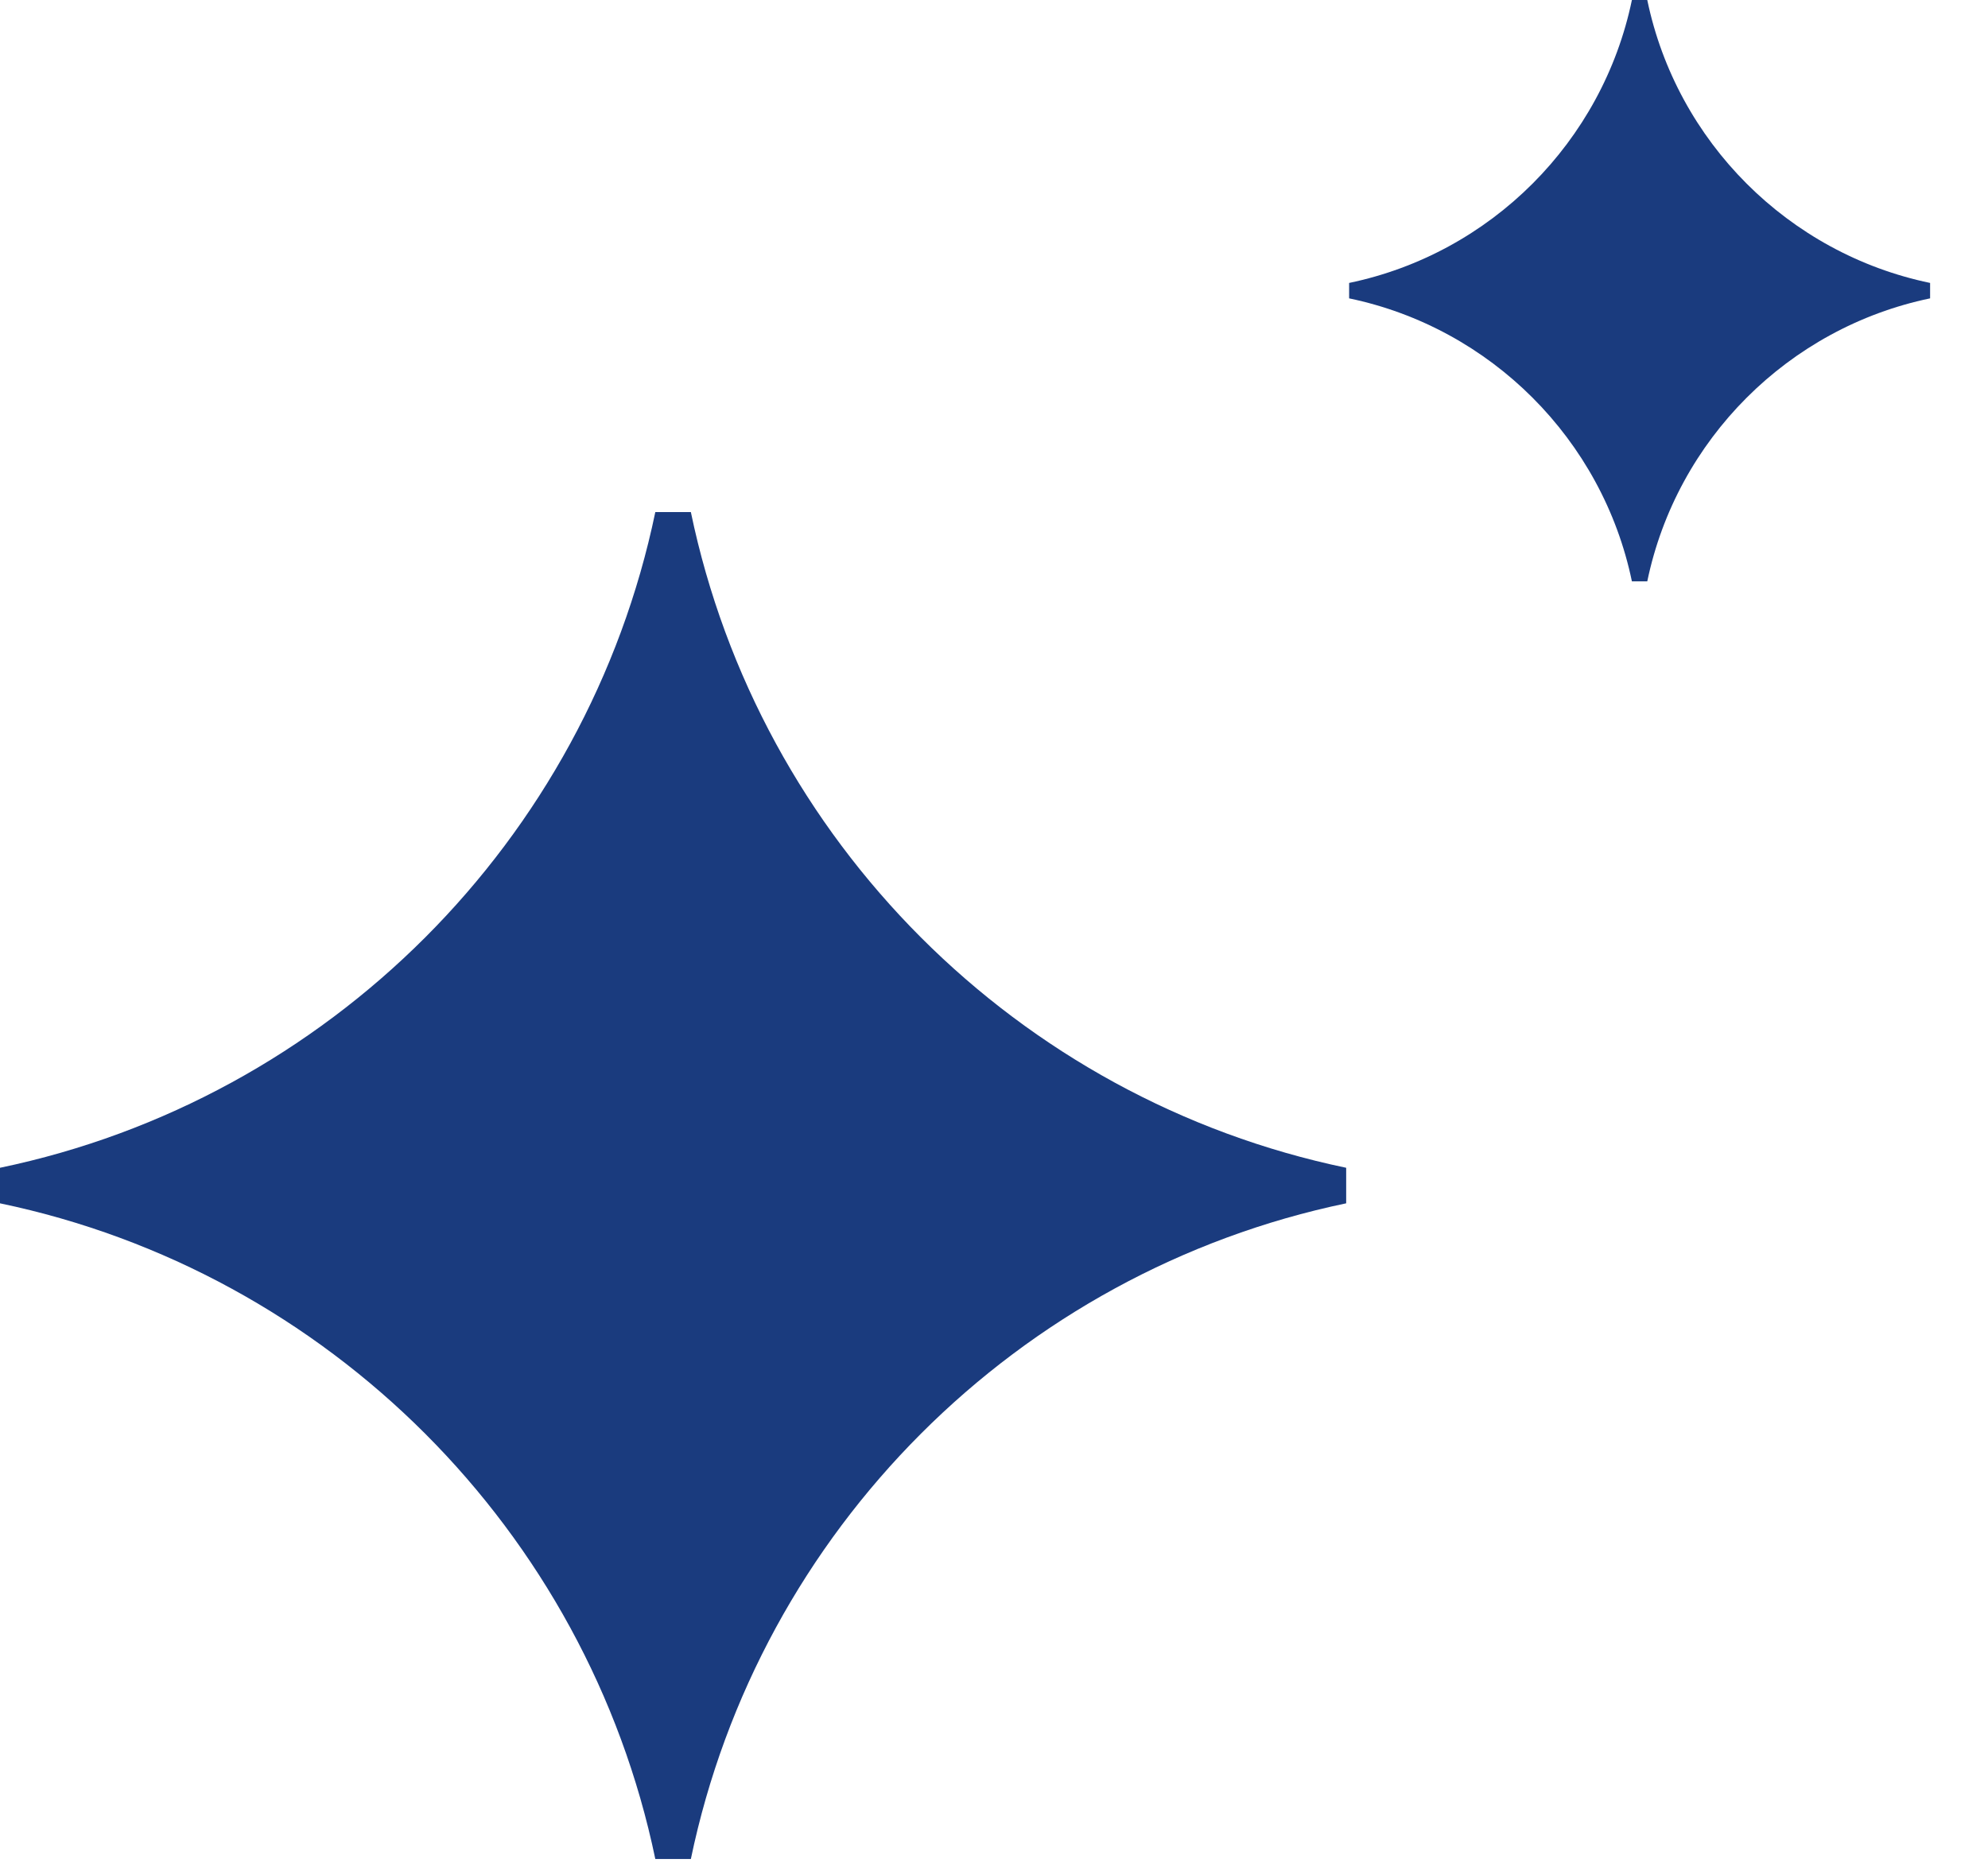
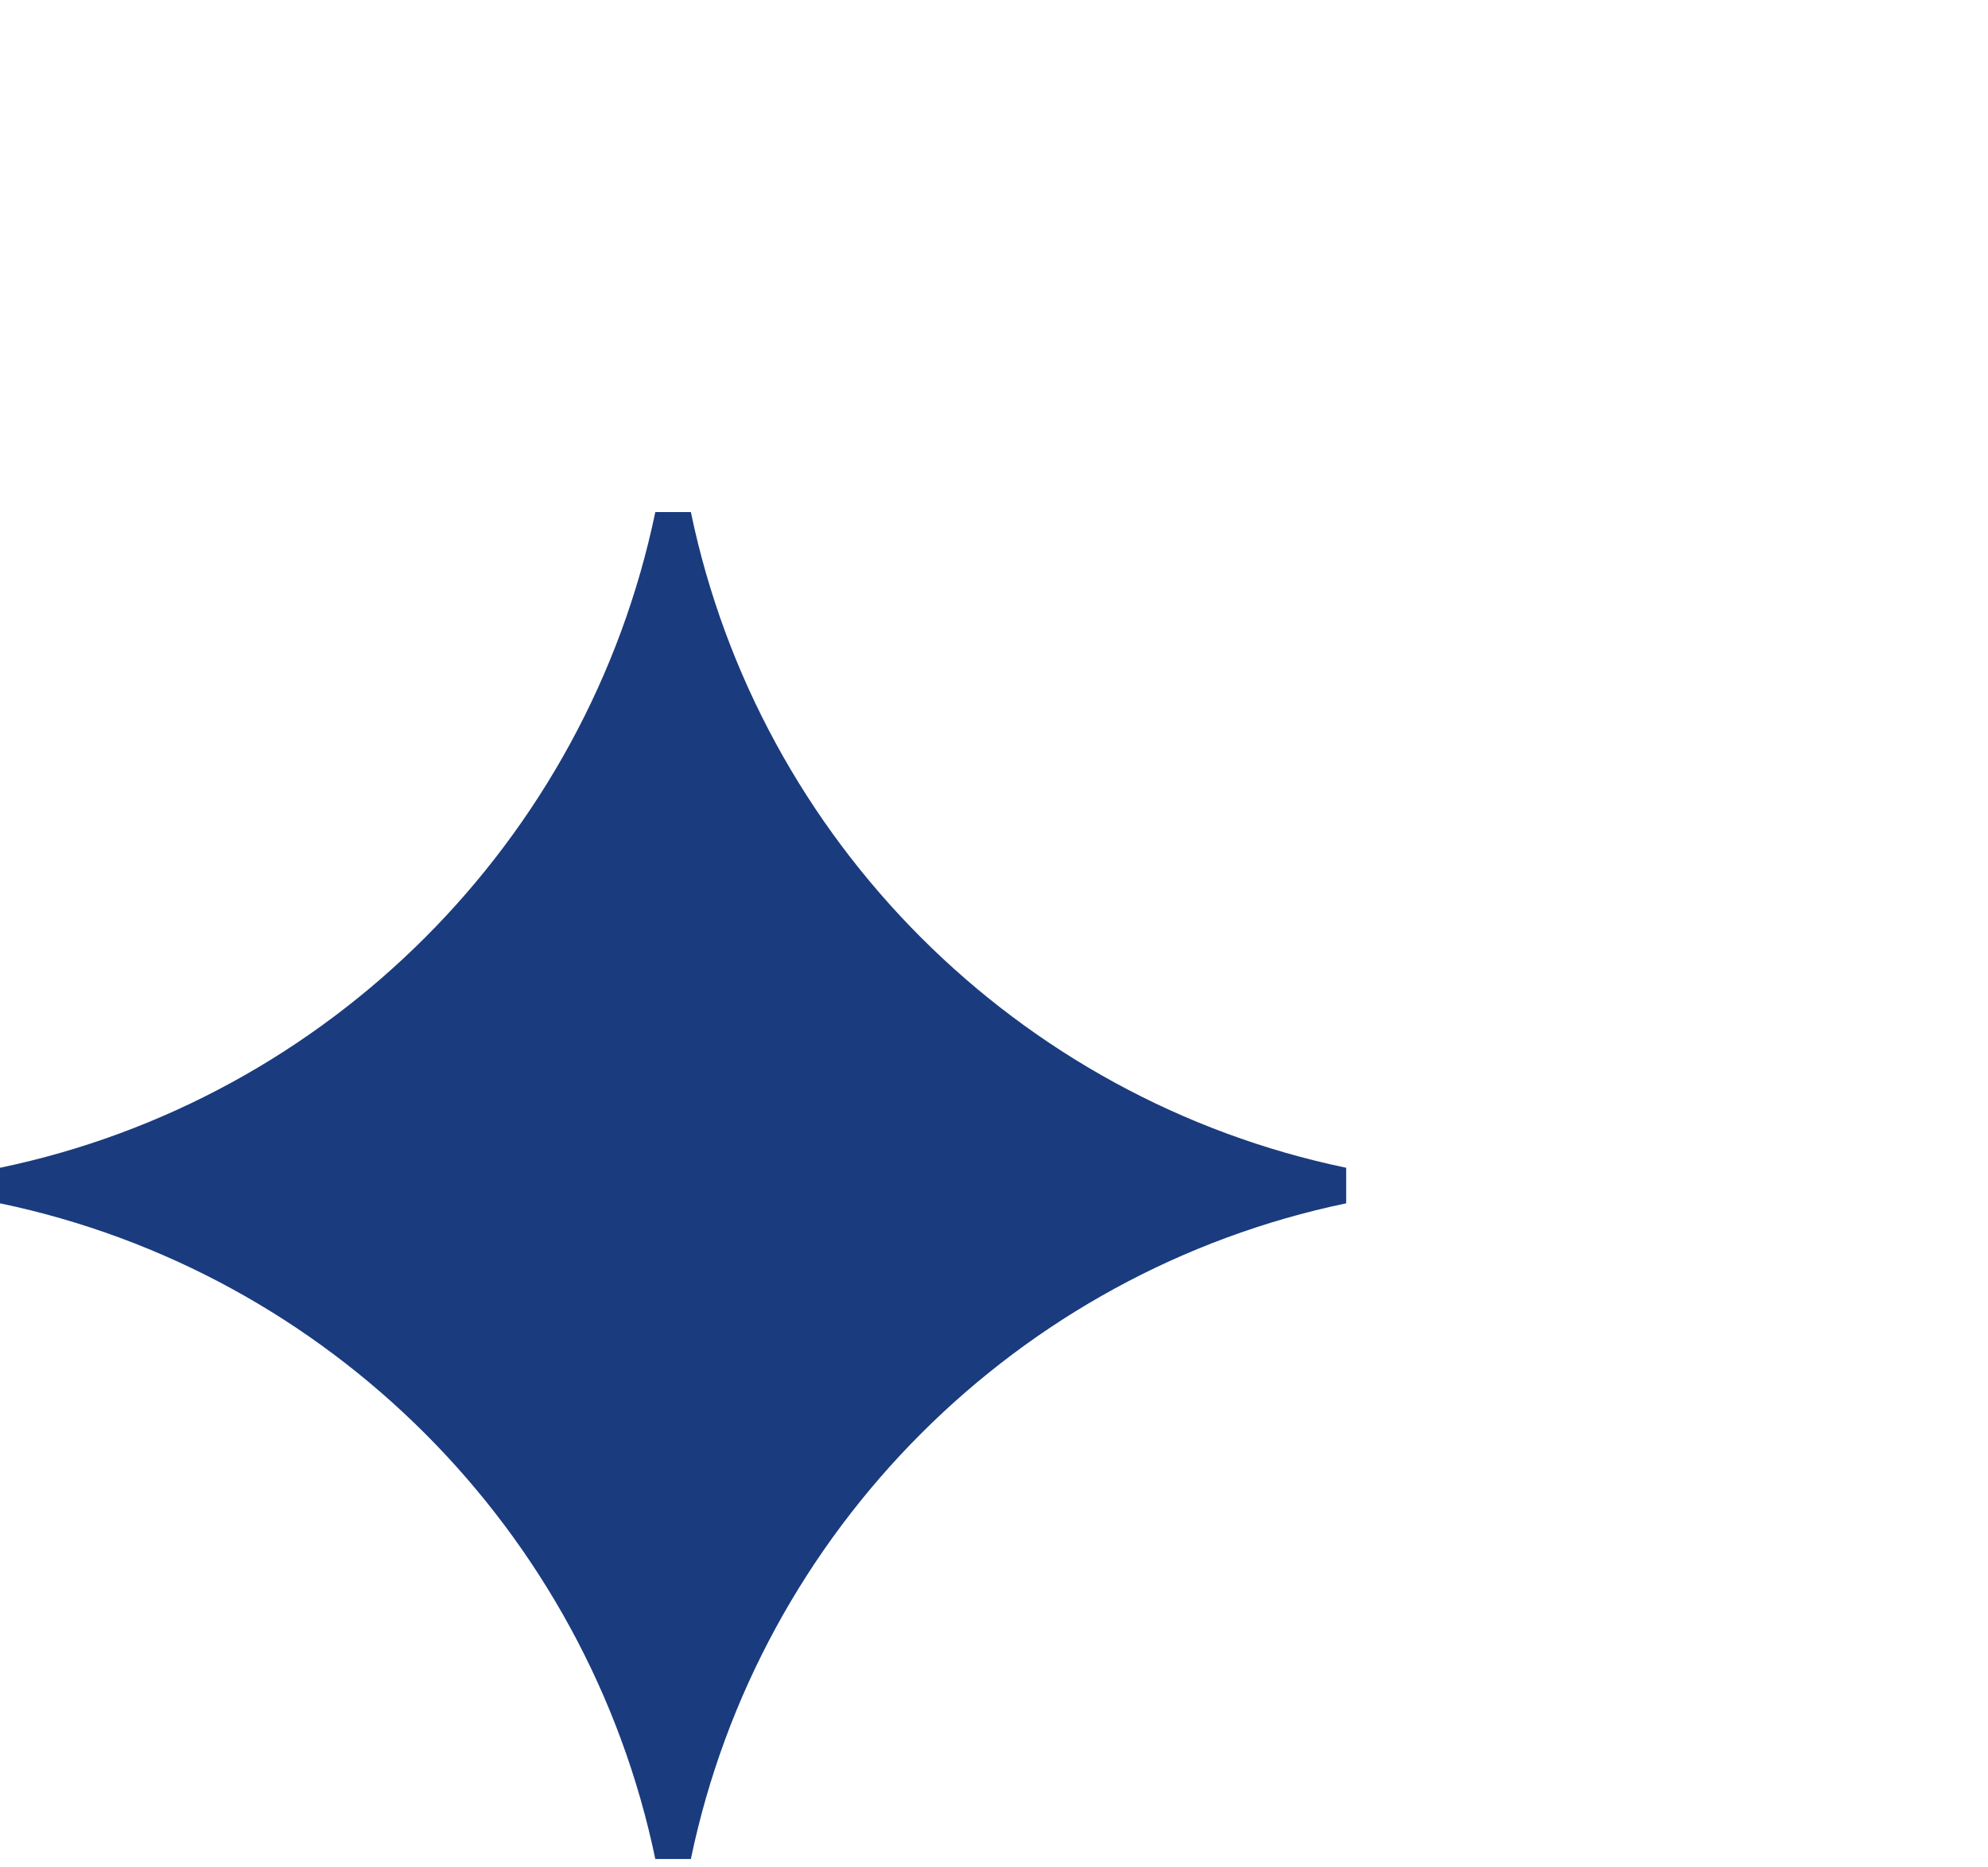
<svg xmlns="http://www.w3.org/2000/svg" width="33" height="31" viewBox="0 0 33 31" fill="none">
  <path fill-rule="evenodd" clip-rule="evenodd" d="M22.346 19.386C16.894 18.25 12.603 13.956 11.468 8.501H10.878C9.742 13.956 5.451 18.25 0 19.386V19.976C5.451 21.113 9.742 25.407 10.878 30.861H11.468C12.603 25.407 16.894 21.113 22.346 19.976V19.386Z" fill="#1A3B7E" />
-   <path fill-rule="evenodd" clip-rule="evenodd" d="M32.039 4.697C29.687 4.208 27.833 2.354 27.344 0H27.089C26.6 2.354 24.747 4.208 22.395 4.697V4.953C24.747 5.443 26.6 7.297 27.089 9.651H27.344C27.833 7.297 29.687 5.443 32.039 4.953V4.697Z" fill="#1A3B7E" />
</svg>